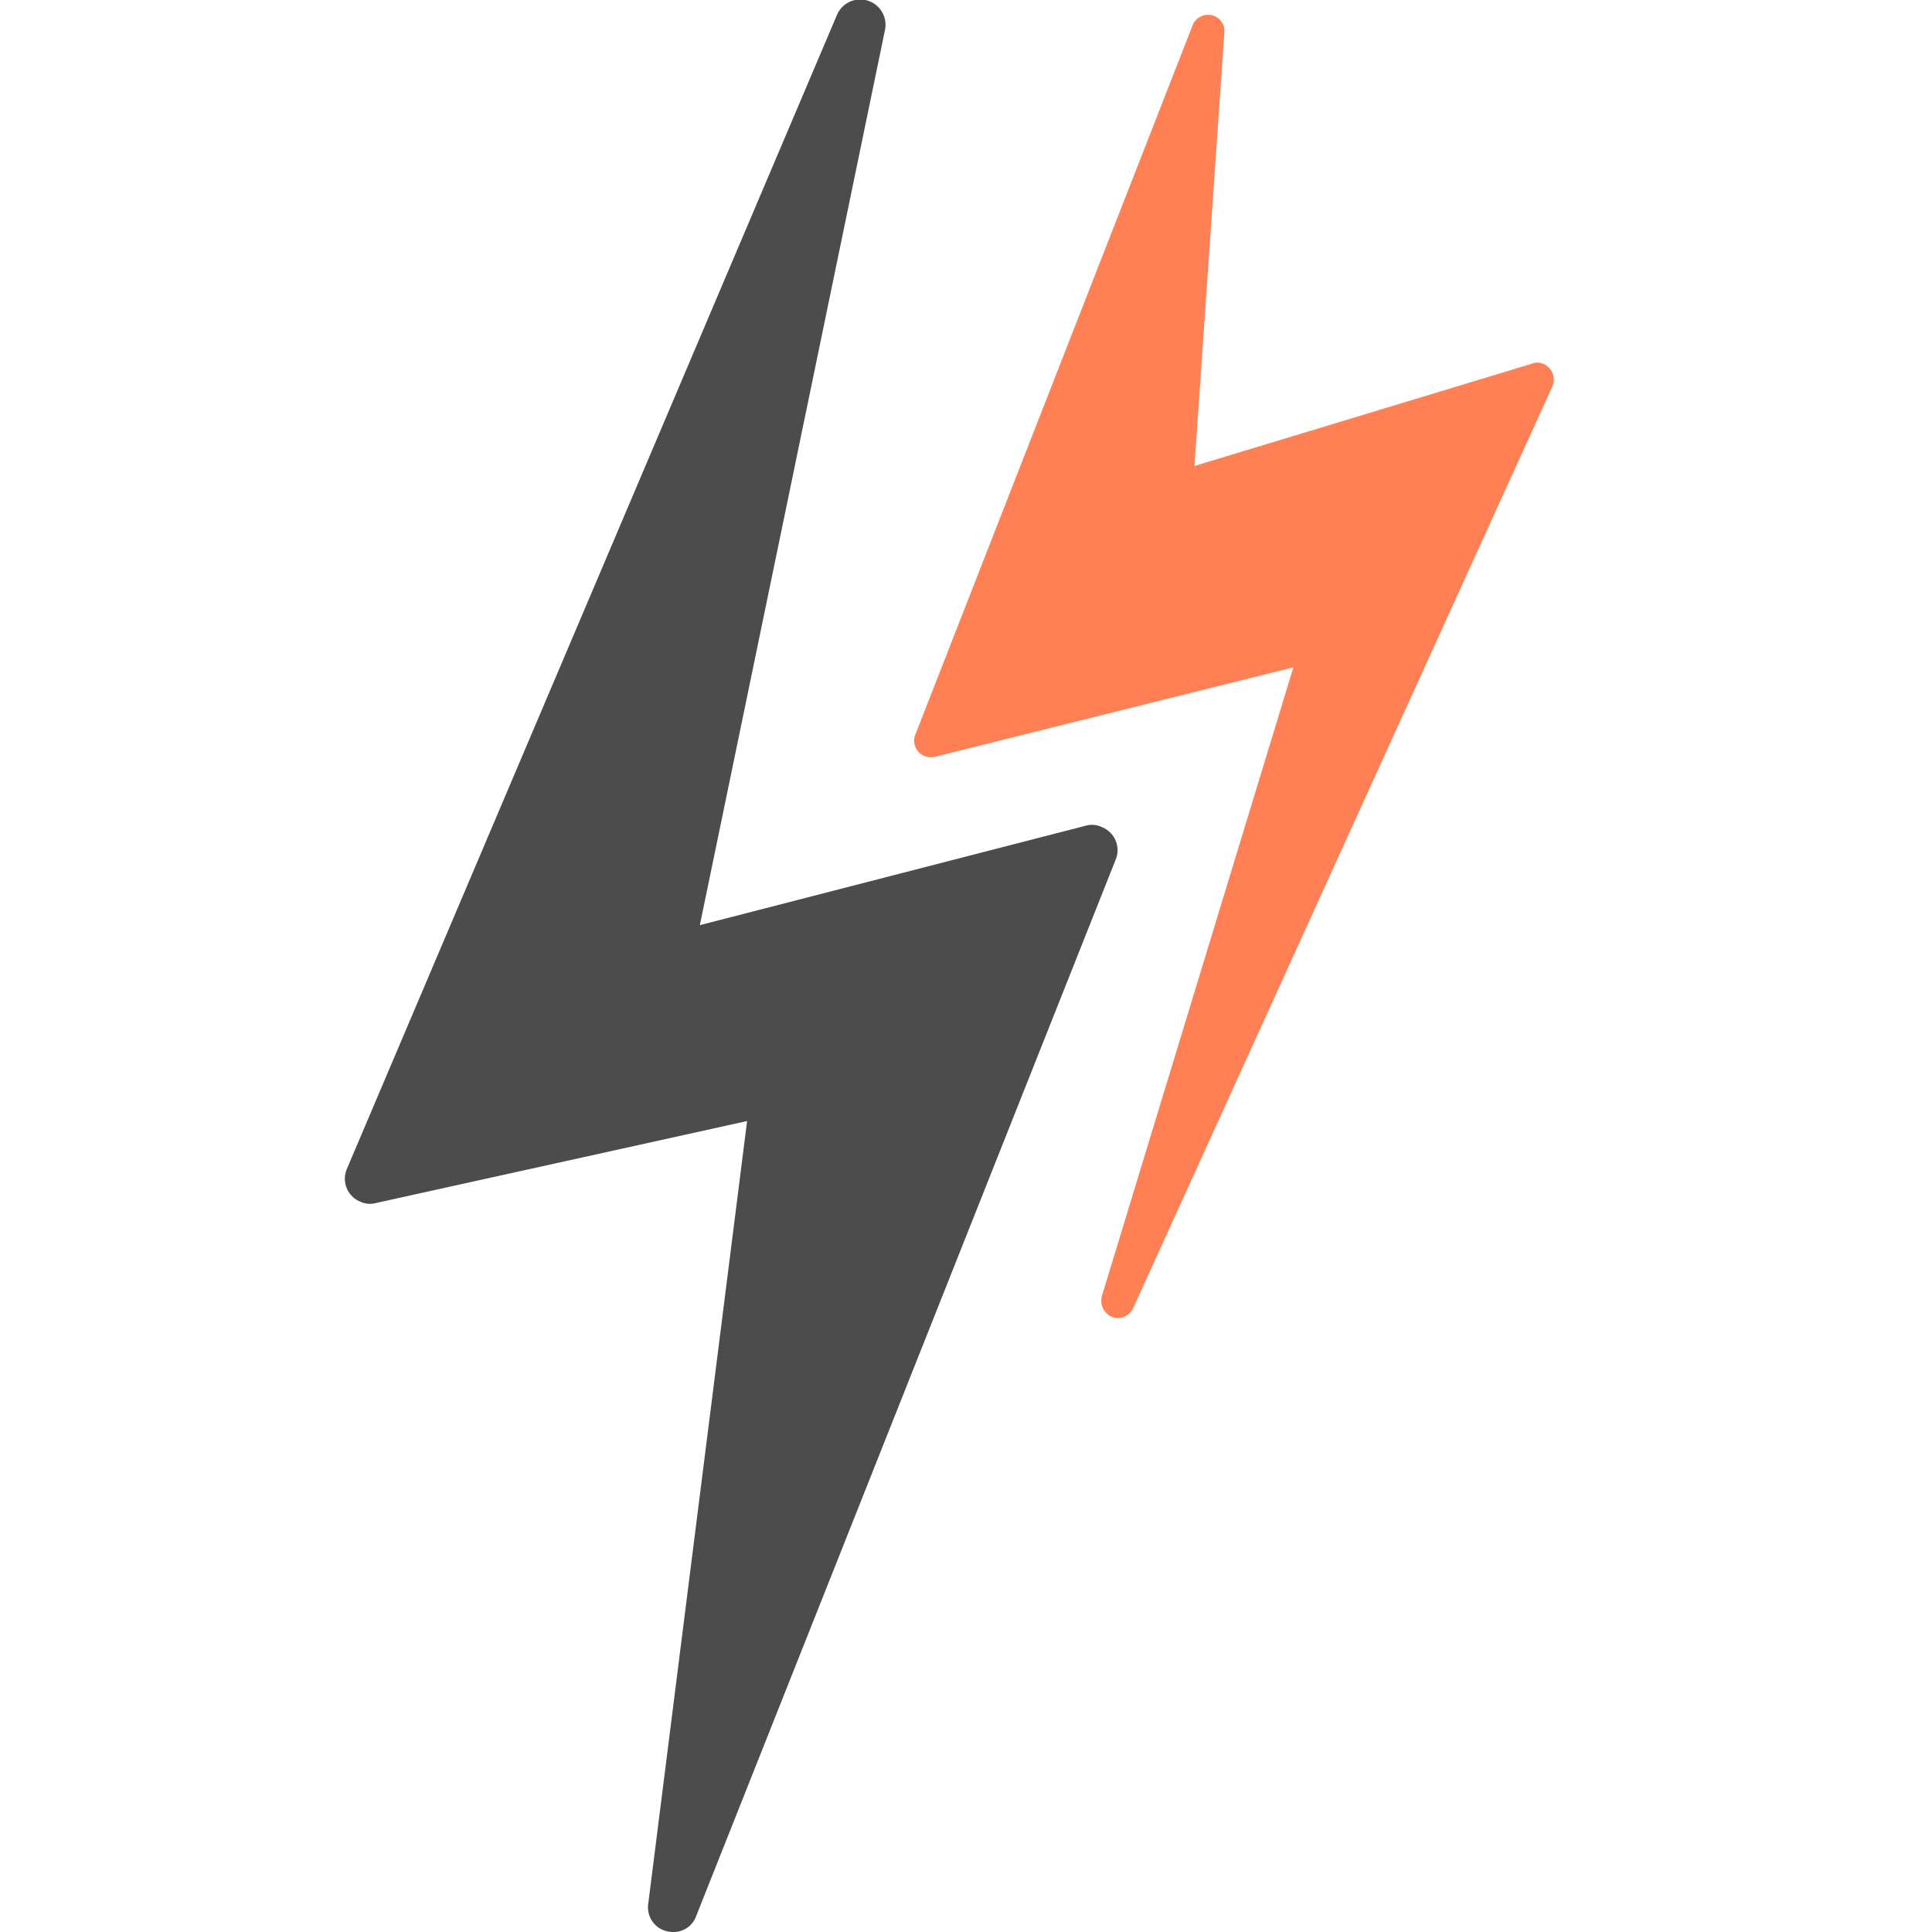
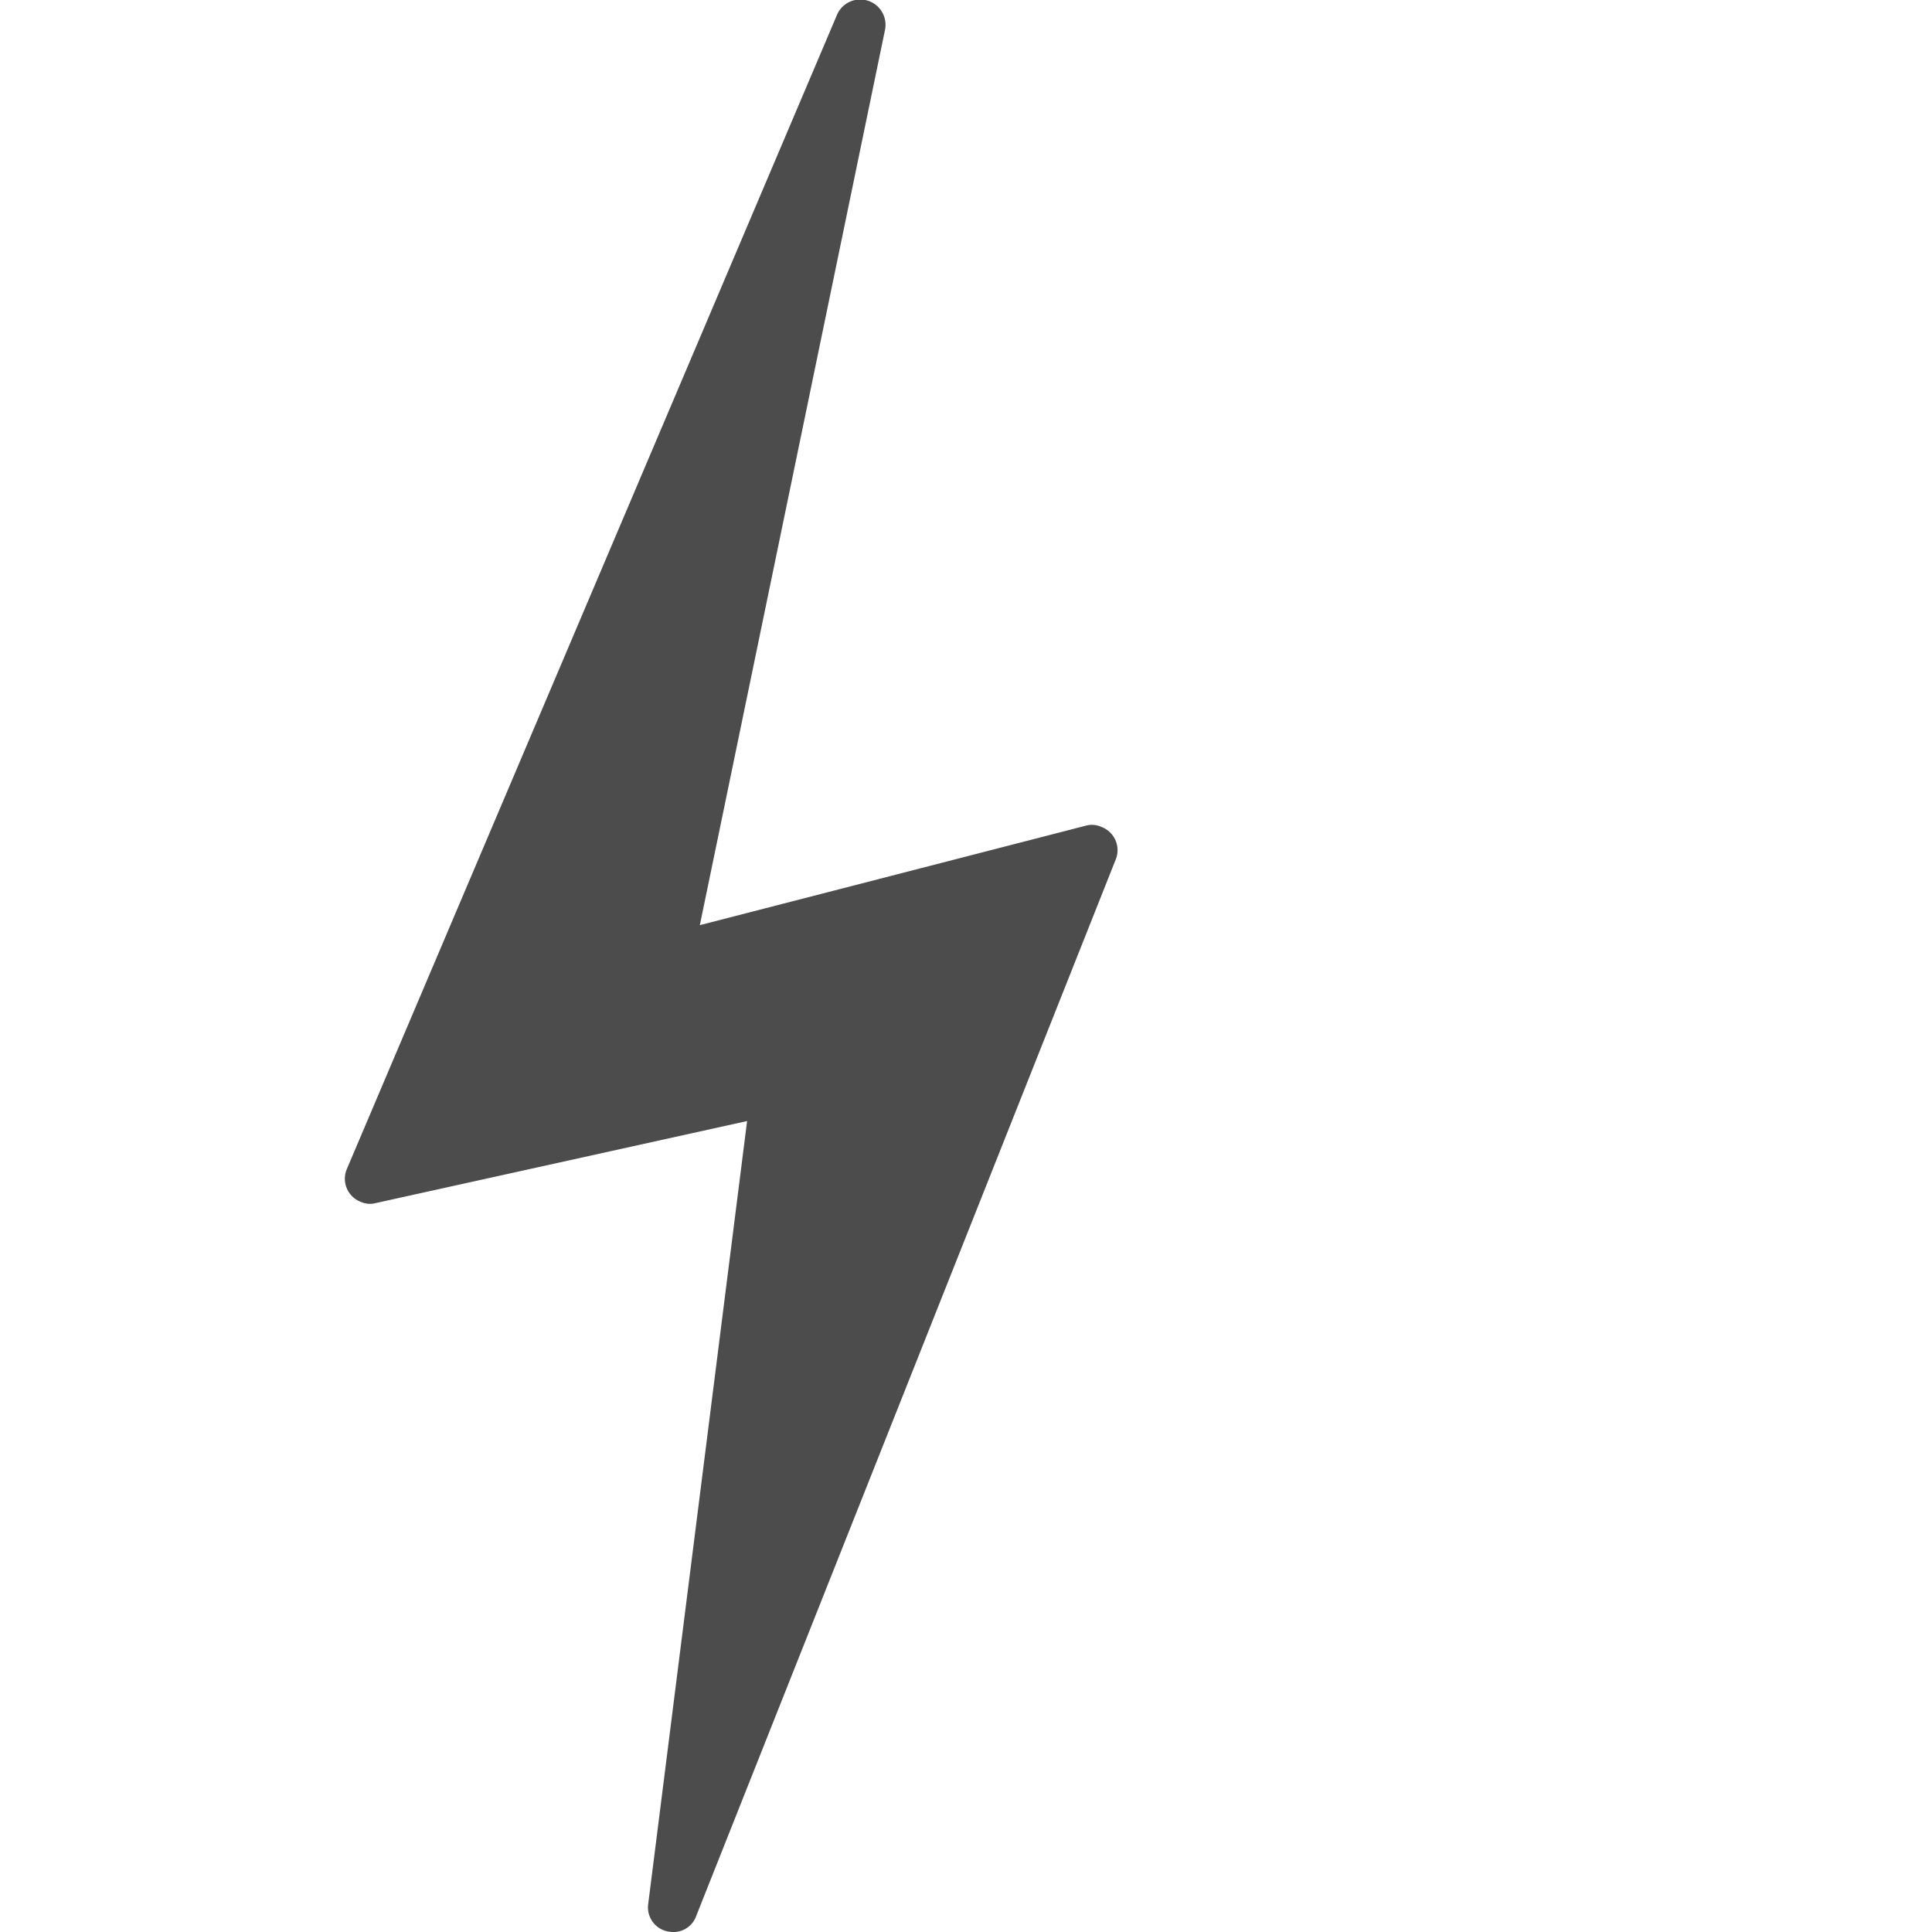
<svg xmlns="http://www.w3.org/2000/svg" viewBox="0 0 56 56">
  <g id="Сгруппировать_5349" data-name="Сгруппировать 5349" transform="translate(-677.227 -212)">
-     <rect id="Прямоугольник_20107" data-name="Прямоугольник 20107" width="56" height="56" transform="translate(677.227 212)" fill="gray" opacity="0" />
    <path id="Контур_5069" data-name="Контур 5069" d="M22372.162,34.065l14.2-33.437a.733.733,0,0,1,1.4.417l-5.367,25.948,11.188-2.883a.65.65,0,0,1,.451.036.718.718,0,0,1,.416.943L22382.295,55.7a.7.7,0,0,1-.762.471.71.71,0,0,1-.635-.8l2.867-22.7-10.752,2.375a.661.661,0,0,1-.455-.036A.718.718,0,0,1,22372.162,34.065Z" transform="translate(-21684.883 211.823)" fill="#4c4c4c" />
-     <path id="Контур_5070" data-name="Контур 5070" d="M23281.881,44.76l8.031-20.545a.478.478,0,0,1,.492-.308.47.47,0,0,1,.432.508l-.867,12.566,9.754-2.956a.42.42,0,0,1,.361,0,.492.492,0,0,1,.258.653l-12.148,26.71a.493.493,0,0,1-.582.272.514.514,0,0,1-.328-.617l5.551-18.224-10.393,2.593a.51.51,0,0,1-.285-.018A.477.477,0,0,1,23281.881,44.76Z" transform="translate(-22578.119 188.525)" fill="#ff8055" />
  </g>
</svg>